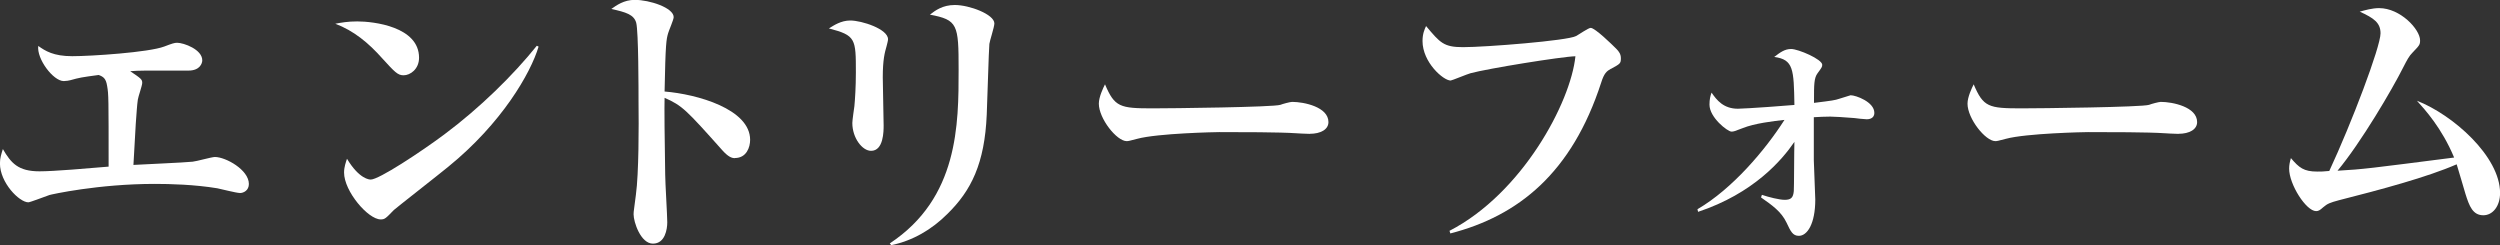
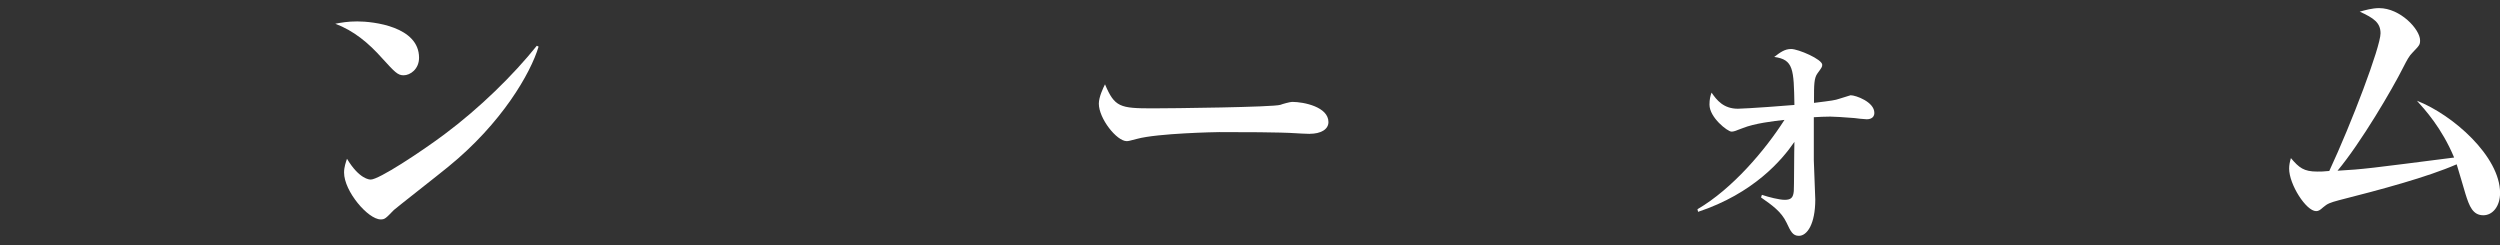
<svg xmlns="http://www.w3.org/2000/svg" height="40.18" viewBox="0 0 409.73 40.18" width="409.73">
  <rect x="0" y="0" width="409.73" height="40.18" fill="#333333" stroke="none" />
  <g fill="#fff">
-     <path d="m39.32 31.63c-.58 0-3.17-.67-3.7-.77-3.75-.62-7.78-.72-10.23-.72-9.31 0-16.99 1.73-17.28 1.82-.34.1-3.17 1.2-3.46 1.2-1.49 0-4.66-3.22-4.66-6.38 0-.91.24-1.58.48-2.35 1.34 2.3 2.5 3.65 6 3.65 2.35 0 7.92-.48 11.33-.77 0-11.23 0-11.86-.24-13.2-.19-1.25-.62-1.54-1.39-1.82-2.83.38-3.12.43-4.66.86-.14.05-.72.14-1.06.14-1.73 0-4.46-3.65-4.18-5.76 1.15.82 2.5 1.68 5.57 1.68s12.53-.62 15.07-1.58c1.25-.48 1.68-.62 2.11-.62 1.1 0 4.13 1.1 4.13 2.88 0 .48-.38 1.68-2.26 1.68h-6.96c-1.15 0-1.92.05-2.59.1 1.78 1.2 1.97 1.34 1.97 1.92 0 .43-.67 2.3-.72 2.74-.14.96-.19 2.02-.34 3.98-.14 2.26-.24 4.46-.38 6.72 1.54-.1 8.35-.38 9.7-.53.62-.05 3.12-.77 3.65-.77 1.78 0 5.57 2.11 5.57 4.42 0 1.06-.86 1.49-1.49 1.49z" />
    <path d="m66.14 12.34c-.96 0-1.44-.53-3.46-2.74-2.3-2.59-4.7-4.56-7.73-5.71 1.01-.19 2.06-.38 3.6-.38 2.69 0 10.13.86 10.13 5.95 0 1.87-1.44 2.88-2.54 2.88zm7.34 14.98c-1.39 1.15-8.64 6.82-8.93 7.1-1.34 1.39-1.49 1.54-2.16 1.54-2.06 0-6-4.61-6-7.68 0-.91.29-1.68.48-2.26 2.02 3.36 3.7 3.41 3.89 3.41 1.34 0 8.11-4.46 12.05-7.39 5.86-4.37 11.33-9.75 15.17-14.54l.29.14c-1.3 4.37-6.05 12.58-14.79 19.68z" />
-     <path d="m120.44 25.92c-.53 0-1.1-.24-2.02-1.25-6-6.72-6.58-7.34-9.5-8.64-.05 1.3 0 7.1.1 12.58 0 1.25.34 6.72.34 7.82s-.34 3.5-2.35 3.5-3.17-3.55-3.17-4.8c0-.58.1-.86.38-3.22.48-3.46.48-11.33.43-15.12 0-2.02 0-11.62-.38-13.06-.38-1.34-1.68-1.73-4.08-2.26.82-.58 2.06-1.49 3.84-1.49 2.45 0 6.38 1.3 6.38 2.83 0 .43-.82 2.26-.91 2.64-.29 1.01-.43 1.58-.58 9.55 5.33.43 14.02 2.88 14.02 7.92 0 1.2-.58 2.98-2.5 2.98z" />
-     <path d="m145.3 7.58c-.29 1.01-.62 2.16-.62 5.09 0 1.25.14 6.72.14 7.87 0 .96 0 4.18-2.06 4.18-1.44 0-3.07-2.11-3.07-4.56 0-.48.29-2.4.34-2.78.1-1.06.24-3.12.24-5.47 0-5.57 0-6.1-4.42-7.25.77-.48 1.97-1.3 3.5-1.3 1.87 0 6.19 1.39 6.19 3.07 0 .24-.1.58-.24 1.15zm16.85-.38c-.1.91-.34 9.74-.43 11.57-.34 8.02-2.54 12.48-6.48 16.32-2.54 2.54-5.67 4.37-9.17 5.09l-.24-.29c11.28-7.44 11.28-19.54 11.28-28.51 0-7.39-.14-8.11-4.7-8.98.86-.67 2.06-1.58 4.08-1.58 2.4 0 6.48 1.54 6.48 3.02 0 .58-.77 2.88-.82 3.36z" />
    <path d="m214.66 21.94c-.82 0-2.02-.1-2.21-.1-2.79-.19-9.17-.19-12.63-.19-.53 0-10.08.19-13.44 1.1-1.3.34-1.44.38-1.73.38-1.63 0-4.56-3.7-4.56-6.14 0-1.1.72-2.59 1.01-3.17 1.58 3.74 2.45 3.94 7.82 3.94 2.98 0 19.78-.19 20.93-.58.34-.14 1.58-.48 1.92-.48 1.92 0 5.95.82 5.95 3.31 0 1.2-1.25 1.92-3.07 1.92z" />
-     <path d="m264 11.28c-.67.38-1.1.72-1.58 2.26-4.8 14.79-13.54 21.84-24.72 24.72l-.14-.43c11.91-6.14 19.87-21.03 20.64-28.61-2.21.05-14.4 2.02-17.19 2.78-.53.14-3.07 1.2-3.26 1.2-1.2 0-4.61-2.98-4.61-6.48 0-1.2.34-1.92.58-2.45 2.3 2.74 2.88 3.46 6.05 3.46 3.7 0 17.14-1.06 18.53-1.82.38-.19 2.02-1.34 2.4-1.34.72 0 3.55 2.78 4.18 3.41.48.48.77.91.77 1.58 0 .86-.14.91-1.63 1.73z" />
    <path d="m305.86 19.54c-.34 0-1.63-.14-1.92-.19-1.82-.14-3.26-.24-3.98-.24-.91 0-1.78.05-2.69.1v7.06c0 .24.24 6.19.24 6.43 0 4.03-1.34 5.95-2.69 5.95-1.01 0-1.34-.72-2.02-2.16-.86-1.82-2.4-2.88-4.18-4.13l.14-.43c1.1.38 2.88.82 3.74.82 1.06 0 1.39-.38 1.49-1.44.05-.43.05-6.77.1-8.06-2.06 3.02-6.72 8.45-15.79 11.47l-.1-.43c5.76-3.36 11.14-9.75 14.26-14.64-1.82.19-4.94.58-6.82 1.34-1.39.53-1.49.58-1.87.58-.62 0-3.6-2.3-3.6-4.42 0-.86.14-1.44.34-1.97.86 1.25 1.97 2.64 4.32 2.64 1.15 0 9.17-.58 9.26-.62-.1-5.86-.14-7.44-3.31-7.87 1.01-.77 1.73-1.3 2.78-1.3 1.15 0 5.09 1.68 5.09 2.59 0 .34-.1.48-.77 1.39-.58.77-.58 1.92-.58 4.37v.48c3.07-.38 3.41-.43 4.13-.67.19-.05 1.82-.58 1.87-.58.86 0 3.89 1.1 3.89 2.88 0 1.06-1.06 1.06-1.34 1.06z" />
-     <path d="m357.03 21.94c-.82 0-2.02-.1-2.21-.1-2.79-.19-9.17-.19-12.63-.19-.53 0-10.08.19-13.44 1.1-1.3.34-1.44.38-1.73.38-1.63 0-4.56-3.7-4.56-6.14 0-1.1.72-2.59 1.01-3.17 1.58 3.74 2.45 3.94 7.82 3.94 2.98 0 19.78-.19 20.93-.58.34-.14 1.58-.48 1.92-.48 1.92 0 5.95.82 5.95 3.31 0 1.2-1.25 1.92-3.07 1.92z" />
    <path d="m407 35.28c-1.73 0-2.3-1.49-2.93-3.5-.24-.77-1.2-4.13-1.44-4.85-4.85 2.11-12.38 4.13-19.35 5.9-1.39.38-1.82.53-2.54 1.15-.53.48-.77.62-1.15.62-1.63 0-4.42-4.37-4.42-6.96 0-.58.1-1.06.29-1.73 1.34 1.58 2.11 2.21 4.32 2.21.58 0 1.01 0 1.97-.1 3.65-7.82 8.4-20.35 8.4-22.56 0-1.73-1.1-2.5-3.41-3.55.86-.24 2.06-.58 3.17-.58 3.5 0 6.72 3.5 6.72 5.28 0 .72-.1.82-1.2 1.97-.62.62-.91 1.2-1.58 2.5-1.78 3.55-6.91 12.29-10.75 16.9 4.27-.24 5.18-.38 19.11-2.16-2.02-4.85-4.8-7.87-6.1-9.31 5.9 2.3 13.63 9.12 13.63 15.12 0 2.16-1.2 3.65-2.74 3.65z" />
  </g>
</svg>